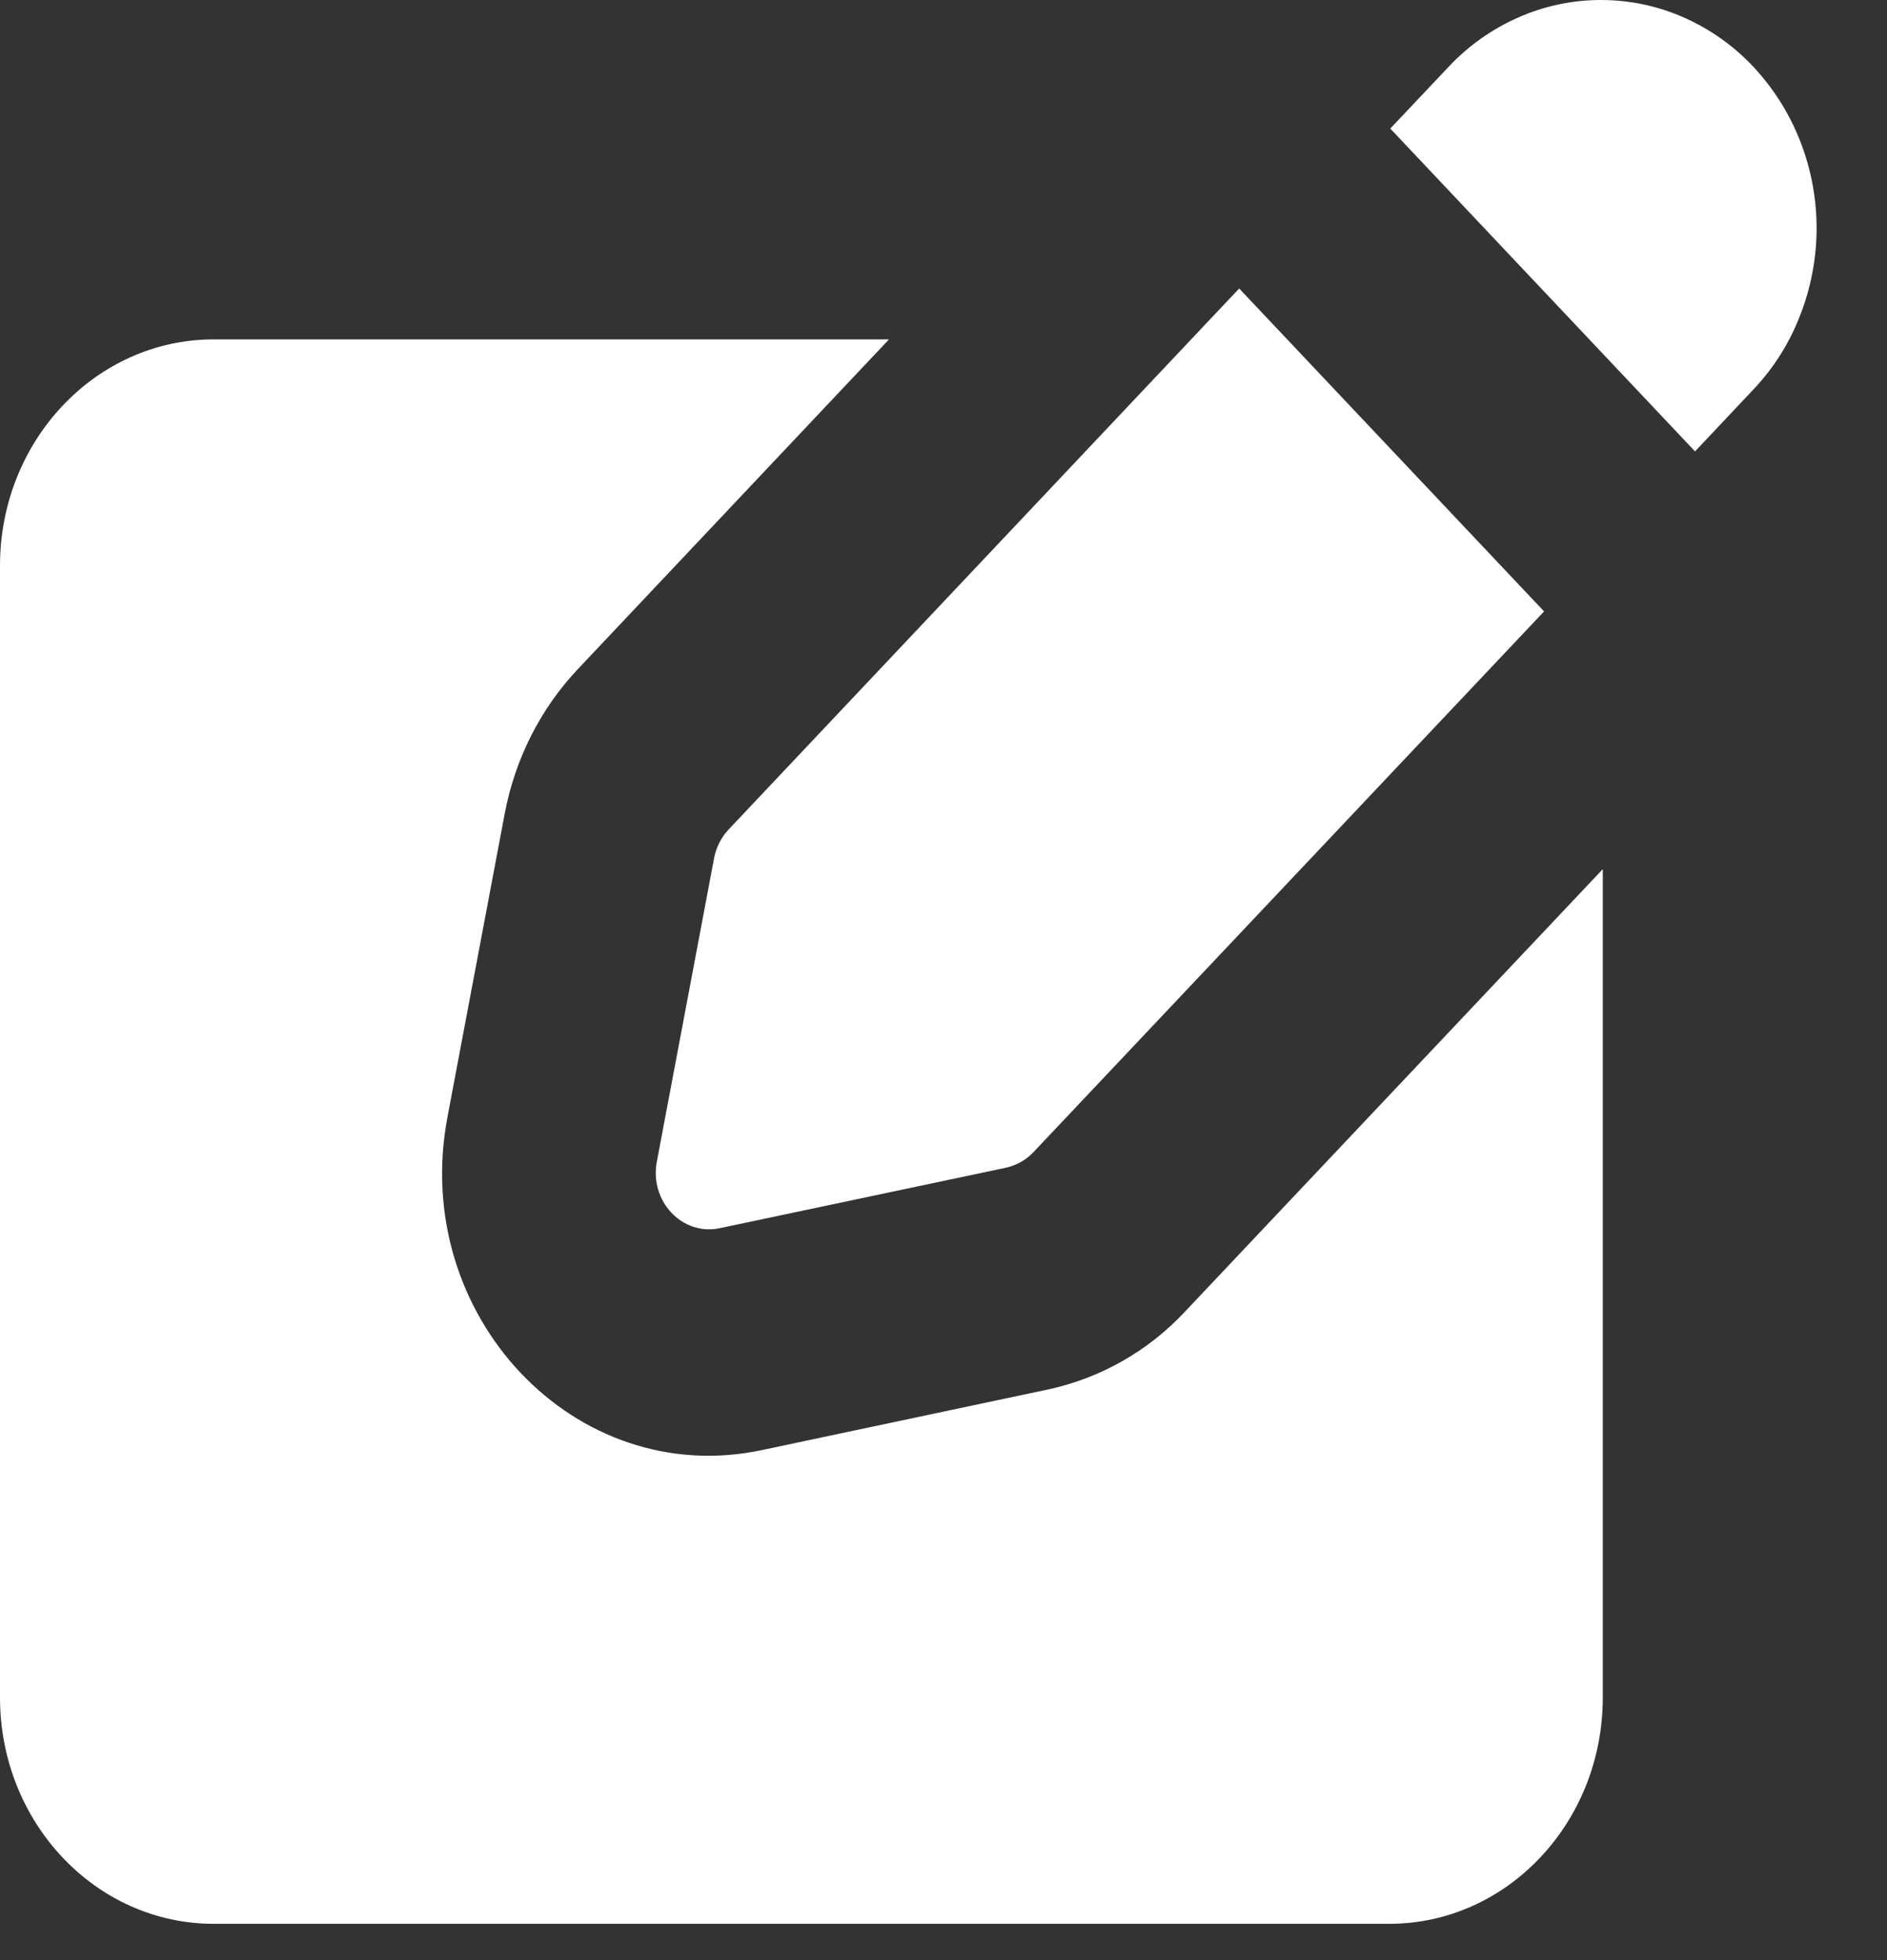
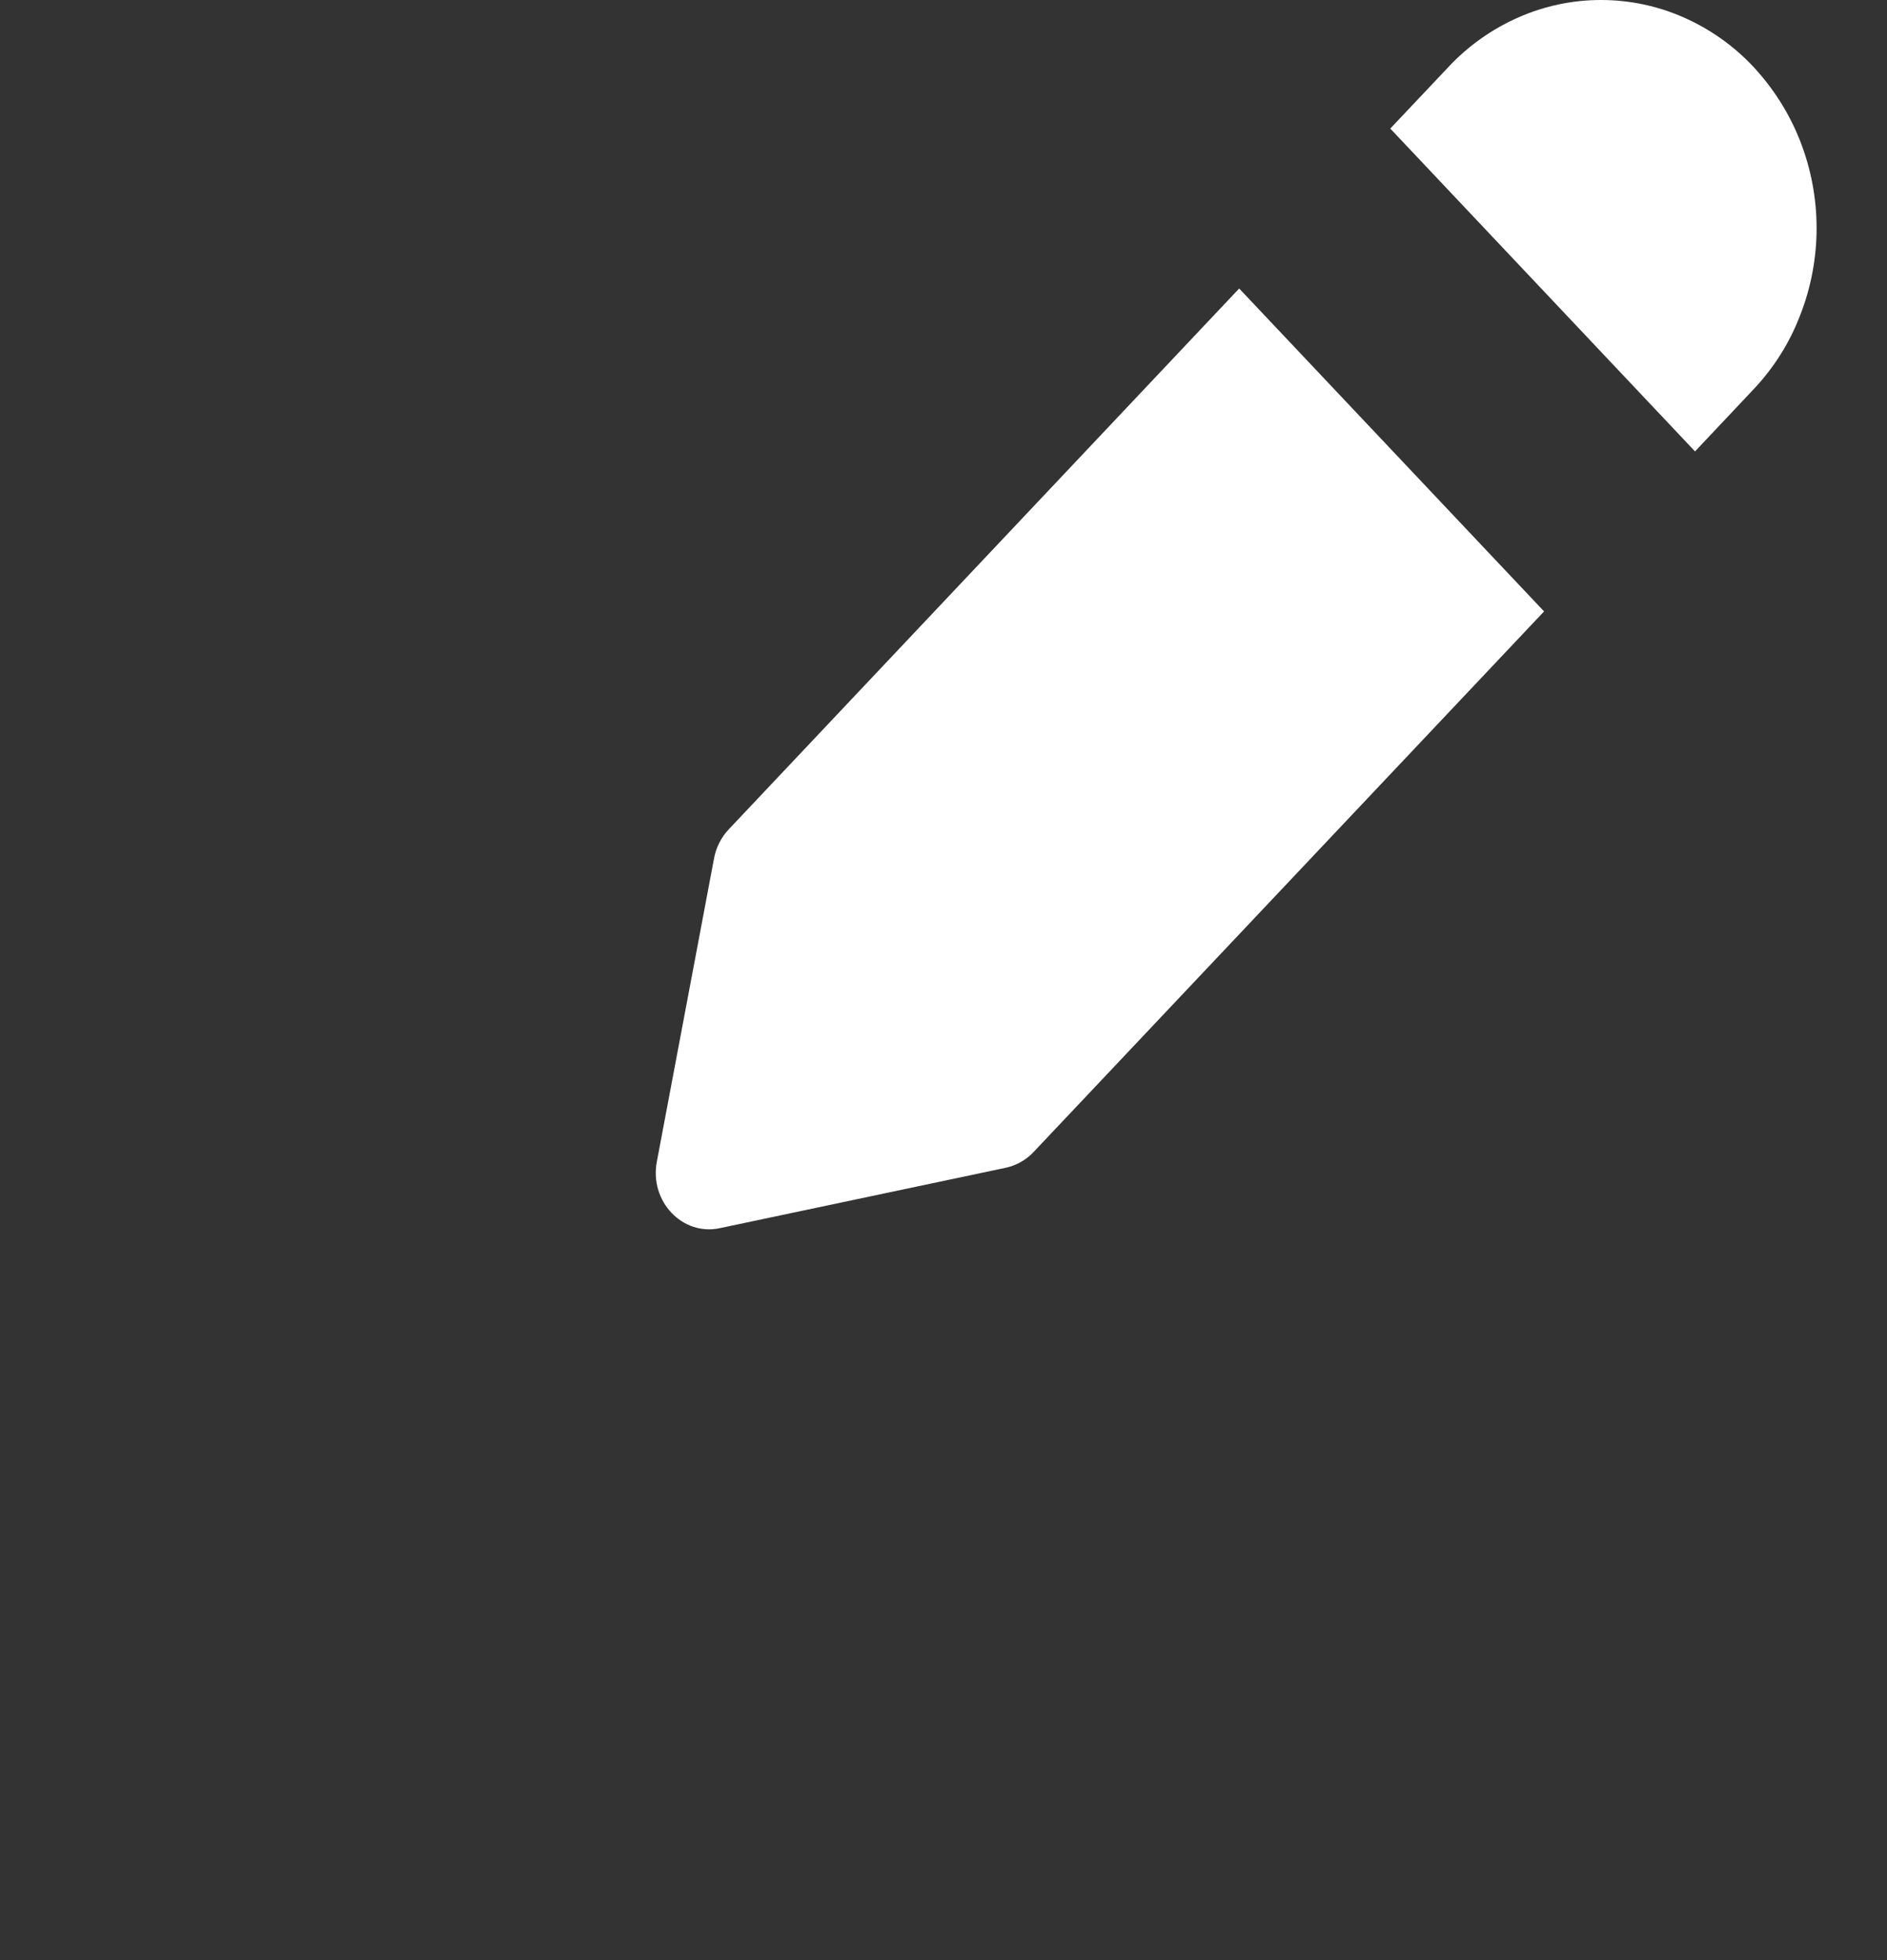
<svg xmlns="http://www.w3.org/2000/svg" width="26" height="27" viewBox="0 0 26 27" fill="none">
  <rect x="0" y="0" width="26" height="27" fill="#333333" stroke="none" />
-   <path fill-rule="evenodd" clip-rule="evenodd" d="M12.249 4.675H2.945C1.318 4.675 0 6.072 0 7.793V23.382C0 25.104 1.318 26.5 2.945 26.5H19.14C20.767 26.5 22.084 25.104 22.084 23.382V11.972L16.322 18.073C15.819 18.611 15.163 18.983 14.443 19.139L10.496 19.975C7.92 20.52 5.649 18.115 6.165 15.389L6.954 11.209C7.096 10.455 7.447 9.762 7.961 9.218L12.249 4.675Z" fill="white" />
  <path fill-rule="evenodd" clip-rule="evenodd" d="M24.802 1.939C24.654 1.562 24.435 1.217 24.159 0.92C23.887 0.63 23.56 0.399 23.196 0.239C22.838 0.081 22.451 0 22.059 0C21.668 0 21.281 0.081 20.923 0.239C20.559 0.399 20.232 0.63 19.96 0.92L19.156 1.771L23.355 6.218L24.159 5.365C24.438 5.071 24.657 4.725 24.802 4.346C25.106 3.573 25.106 2.713 24.802 1.939ZM21.275 8.422L17.074 3.974L10.041 11.424C9.937 11.534 9.867 11.672 9.839 11.821L9.05 16.003C8.947 16.547 9.402 17.027 9.916 16.918L13.865 16.084C14.008 16.051 14.139 15.977 14.24 15.87L21.275 8.422Z" fill="white" />
</svg>